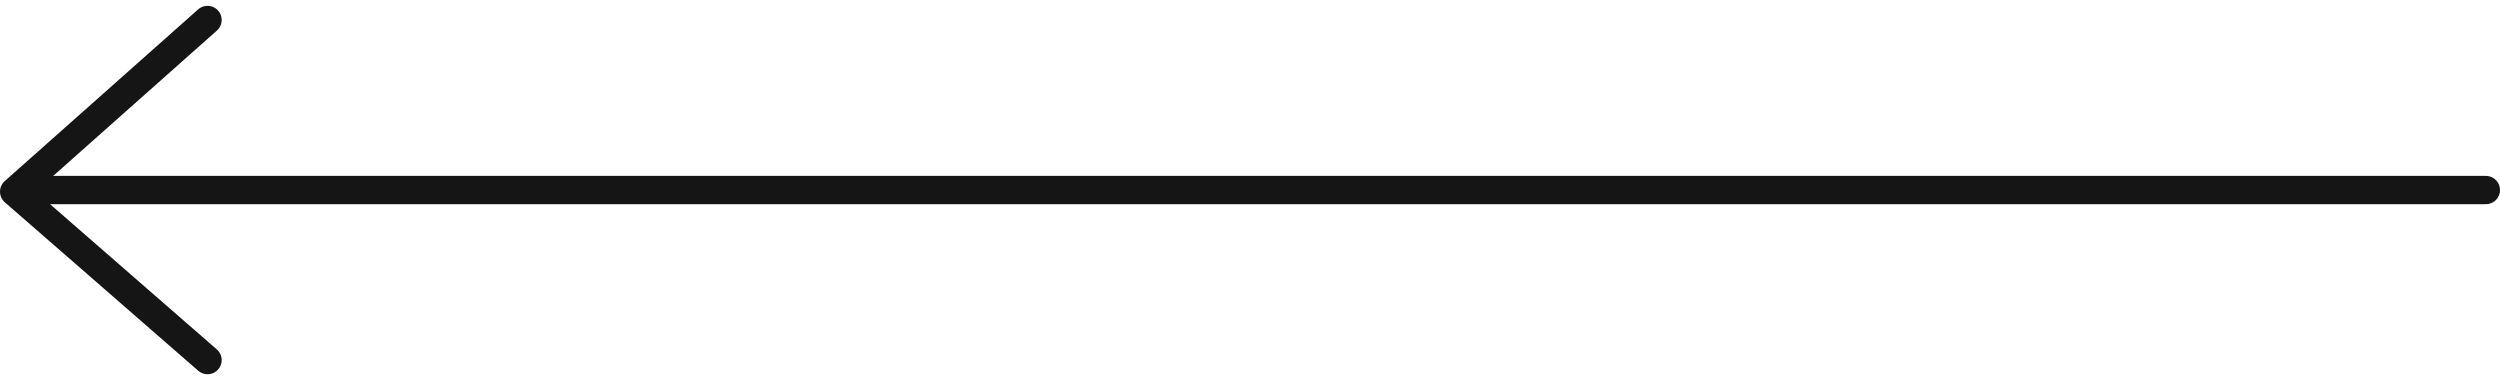
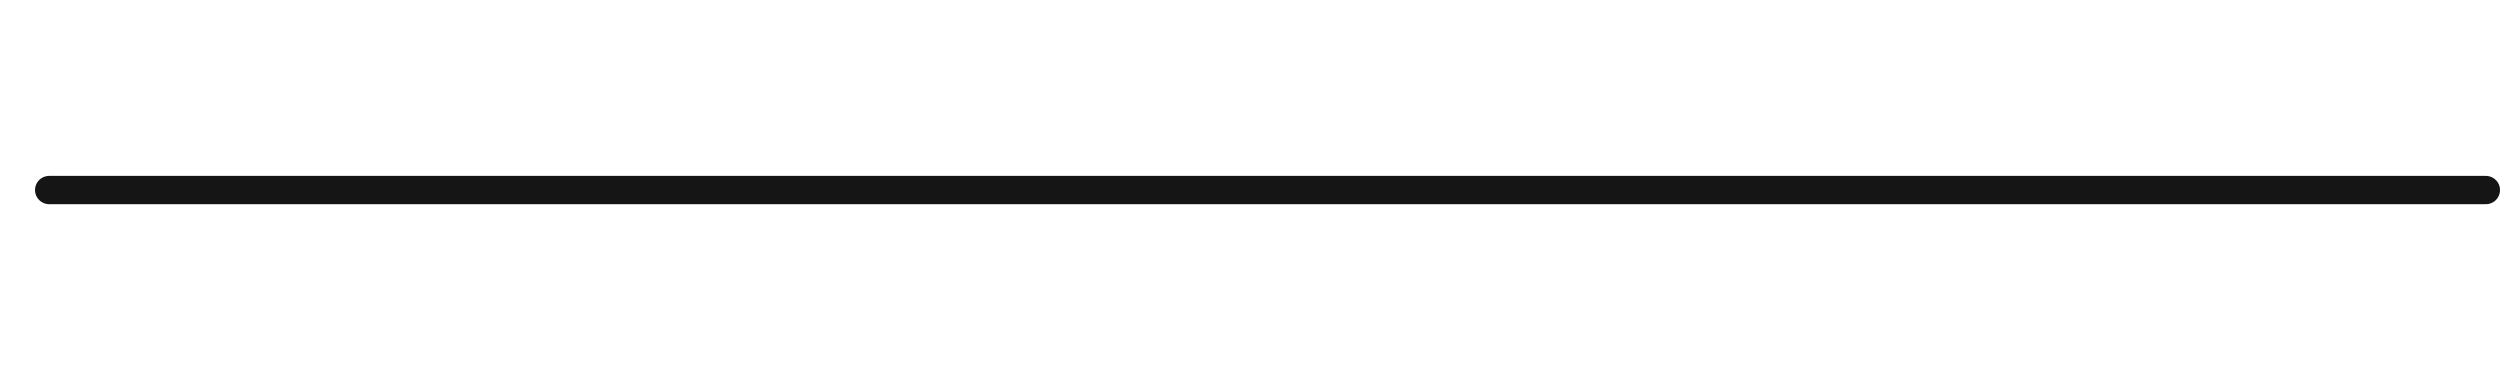
<svg xmlns="http://www.w3.org/2000/svg" width="88.363" height="13.433" viewBox="0 0 88.363 13.433">
  <g id="Group_194" data-name="Group 194" transform="translate(0.5 0.706)">
-     <path id="Path_5178" data-name="Path 5178" d="M6436.894,4006.98l-6.835,6.068,6.835,5.953" transform="translate(-6430.059 -4006.98)" fill="none" stroke="#151515" stroke-linecap="round" stroke-linejoin="round" stroke-width="1" />
    <path id="Path_5179" data-name="Path 5179" d="M116.125,3052.924H30" transform="translate(-28.762 -3046.913)" fill="none" stroke="#151515" stroke-linecap="round" stroke-width="1" />
  </g>
</svg>